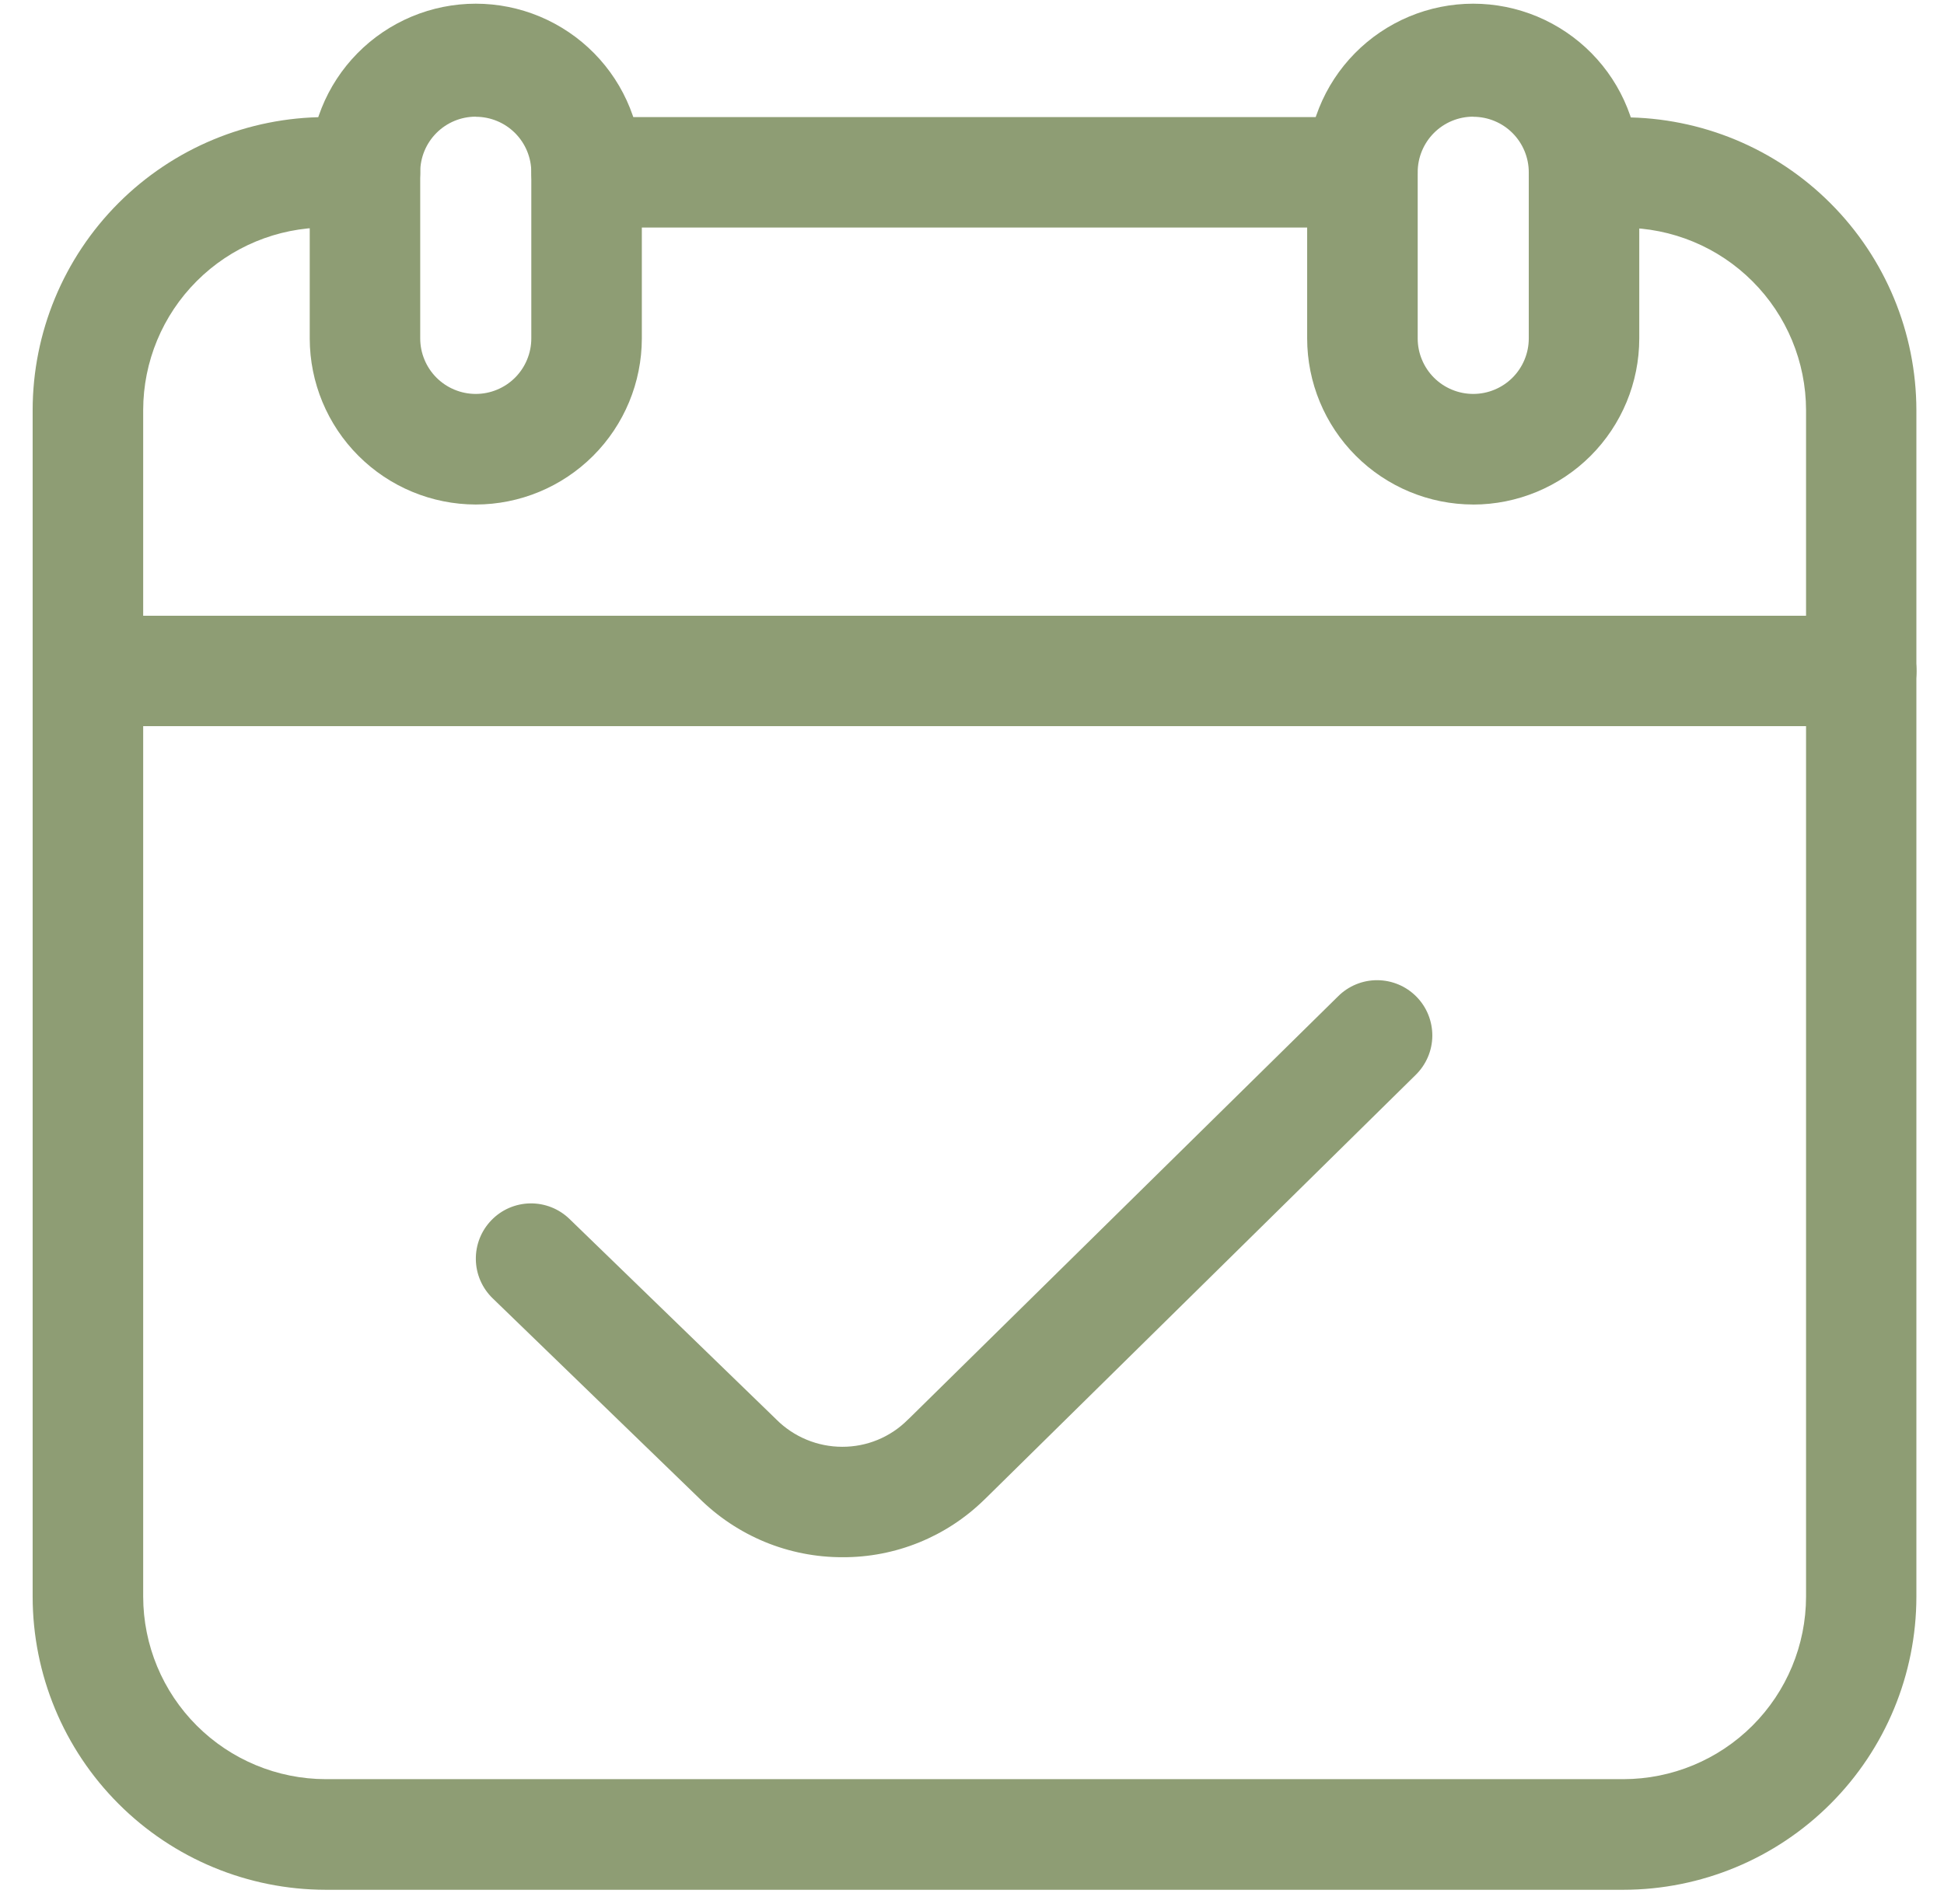
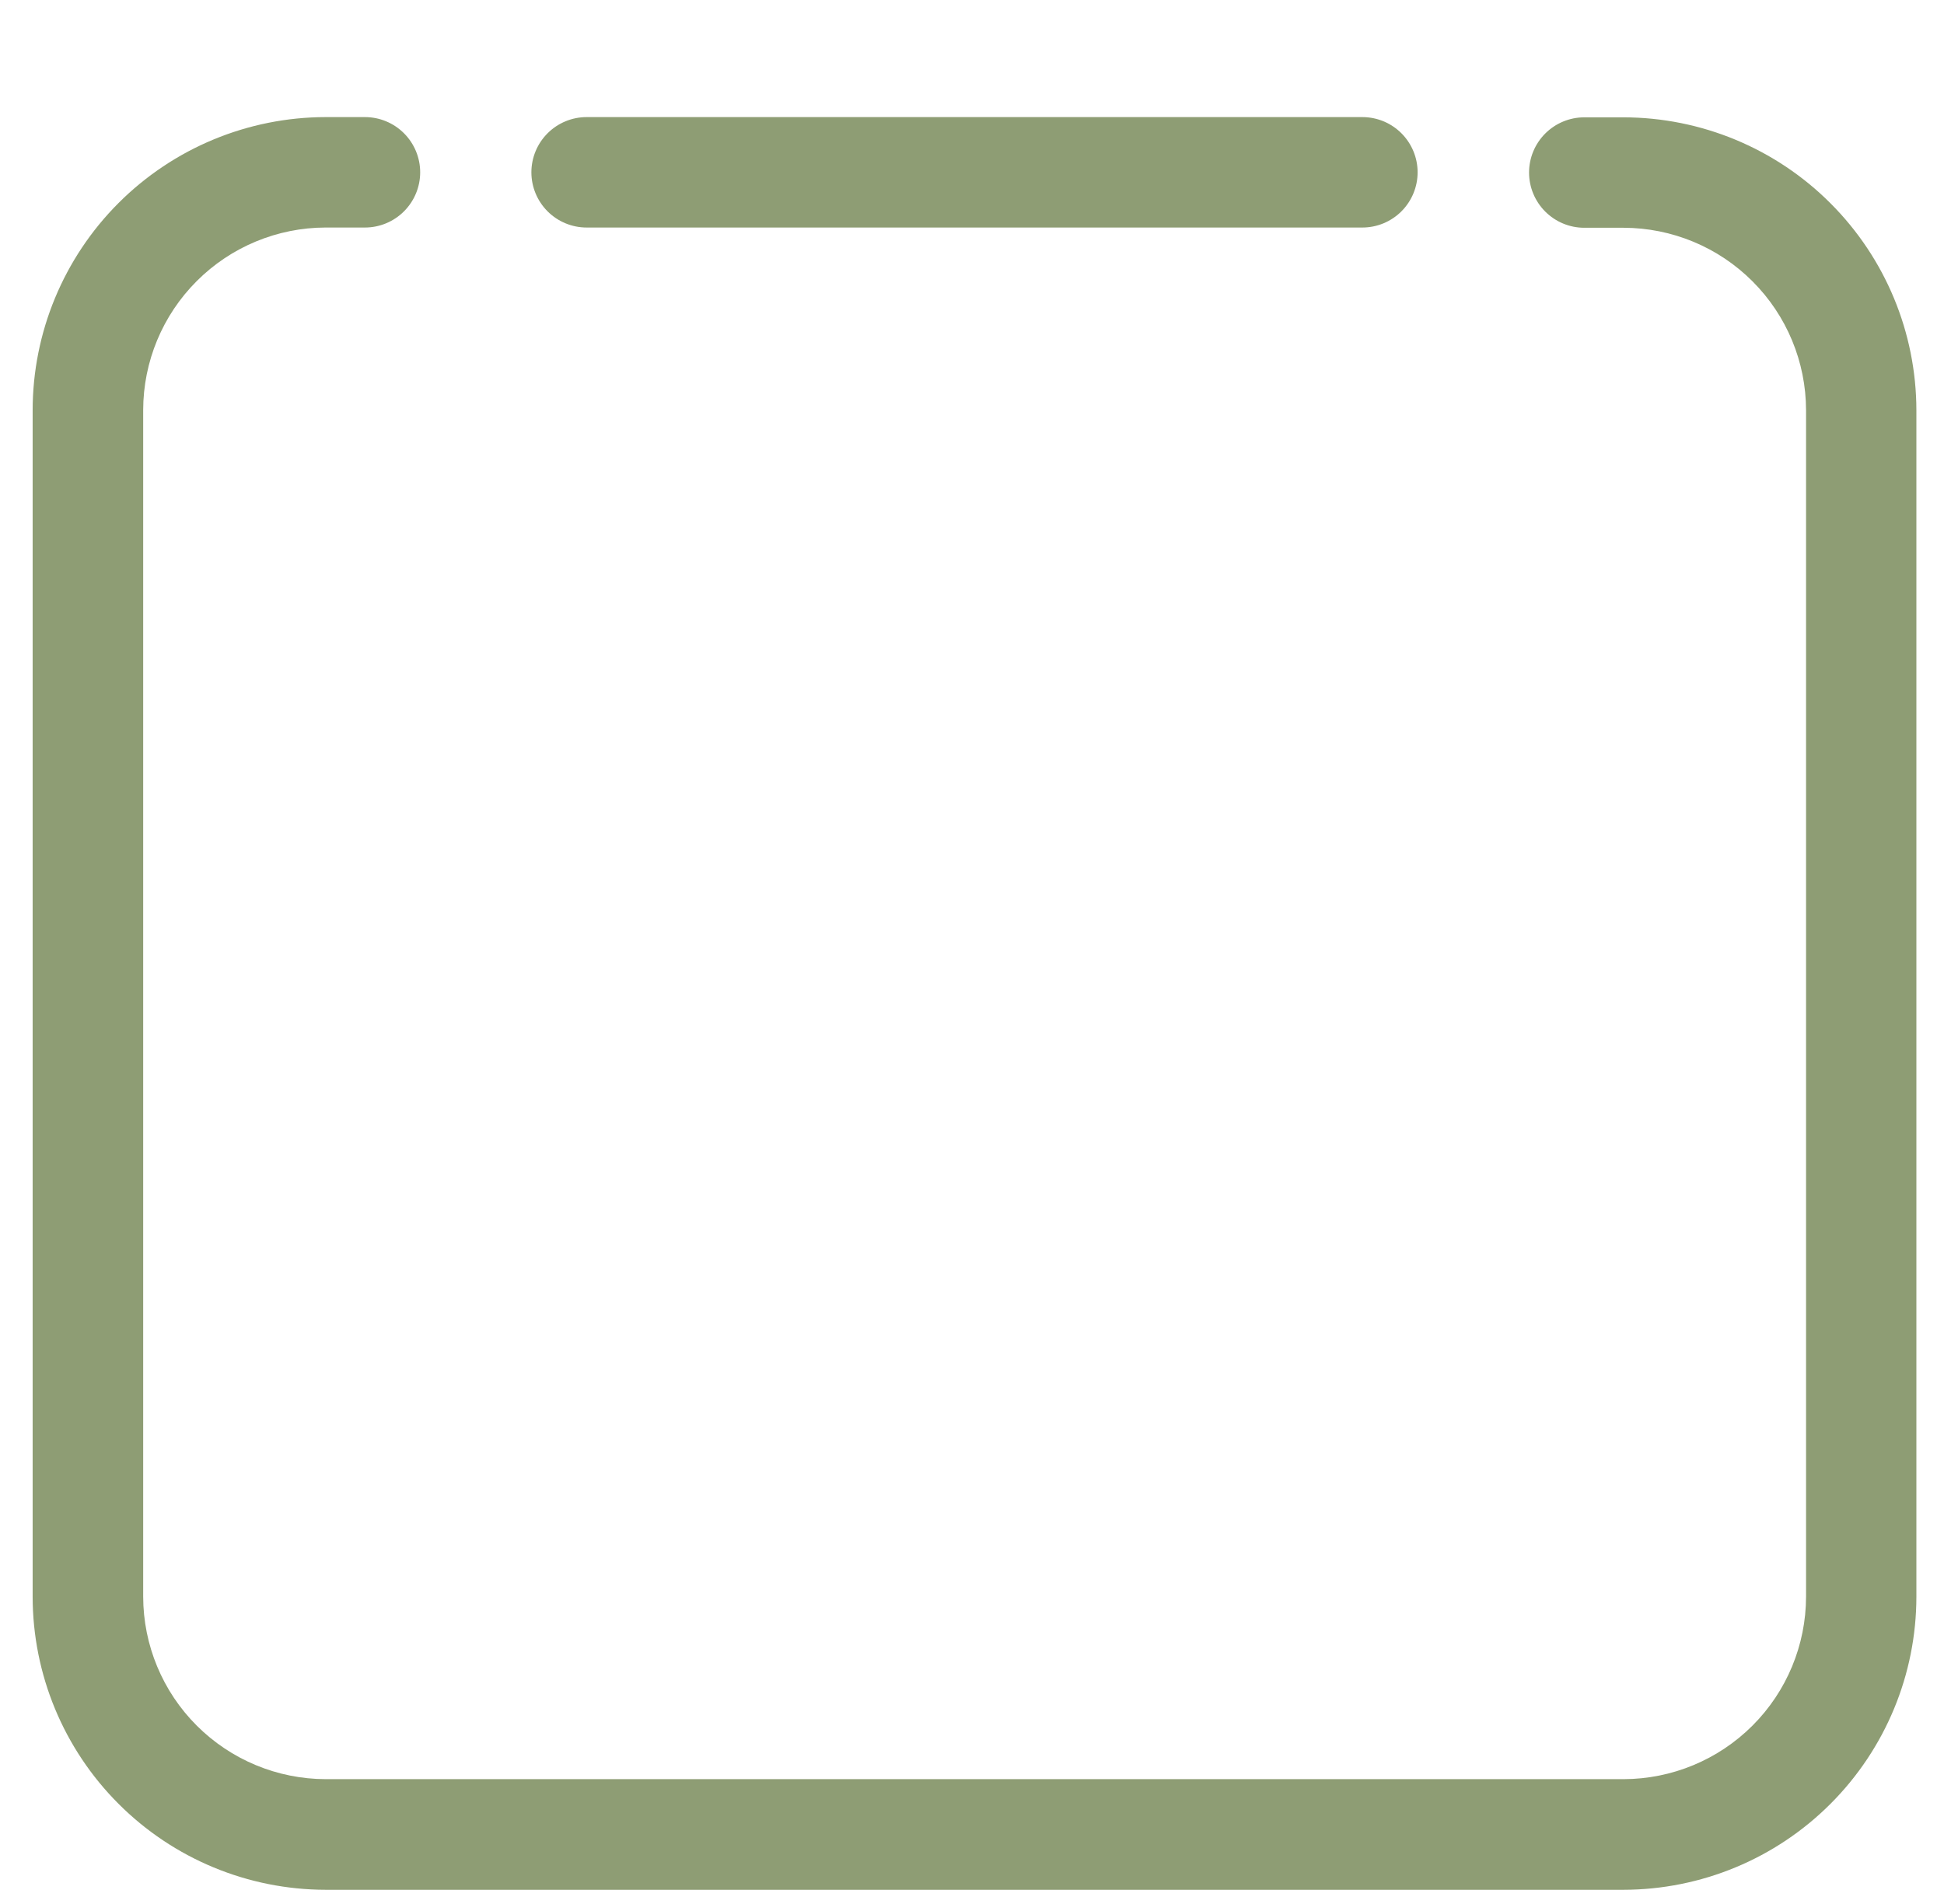
<svg xmlns="http://www.w3.org/2000/svg" width="49" height="48" viewBox="0 0 49 48" fill="none">
  <path d="M34.34 5.736H14.786C14.417 5.736 14.063 5.589 13.802 5.328C13.541 5.067 13.394 4.713 13.394 4.344C13.394 3.975 13.541 3.621 13.802 3.36C14.063 3.099 14.417 2.952 14.786 2.952H34.34C34.709 2.952 35.063 3.099 35.324 3.36C35.585 3.621 35.732 3.975 35.732 4.344C35.732 4.713 35.585 5.067 35.324 5.328C35.063 5.589 34.709 5.736 34.34 5.736Z" fill="#8E9D74" />
  <path d="M40.923 47.642H8.209C6.25 47.64 4.372 46.861 2.988 45.475C1.603 44.09 0.824 42.212 0.823 40.253L0.823 10.342C0.824 8.383 1.602 6.505 2.987 5.119C4.372 3.733 6.25 2.954 8.209 2.952H9.199C9.568 2.952 9.922 3.099 10.183 3.36C10.444 3.621 10.591 3.975 10.591 4.344C10.591 4.713 10.444 5.067 10.183 5.328C9.922 5.589 9.568 5.736 9.199 5.736H8.209C6.99 5.738 5.821 6.223 4.959 7.086C4.096 7.948 3.611 9.117 3.609 10.336V40.253C3.611 41.472 4.096 42.641 4.959 43.503C5.821 44.365 6.99 44.851 8.209 44.853H40.923C42.142 44.851 43.311 44.365 44.173 43.503C45.036 42.641 45.521 41.472 45.523 40.253V10.342C45.521 9.123 45.036 7.954 44.173 7.092C43.311 6.229 42.142 5.744 40.923 5.742H39.933C39.564 5.742 39.21 5.595 38.949 5.334C38.688 5.073 38.541 4.719 38.541 4.35C38.541 3.981 38.688 3.627 38.949 3.366C39.21 3.105 39.564 2.958 39.933 2.958H40.923C42.88 2.961 44.756 3.74 46.139 5.125C47.523 6.509 48.301 8.385 48.304 10.342V40.253C48.303 42.211 47.525 44.088 46.141 45.473C44.758 46.859 42.881 47.639 40.923 47.642Z" fill="#8E9D74" />
-   <path d="M46.912 18.307H2.215C1.846 18.307 1.492 18.16 1.231 17.899C0.97 17.638 0.823 17.284 0.823 16.915C0.823 16.546 0.97 16.192 1.231 15.931C1.492 15.67 1.846 15.523 2.215 15.523H46.915C47.284 15.523 47.638 15.67 47.899 15.931C48.16 16.192 48.307 16.546 48.307 16.915C48.307 17.284 48.16 17.638 47.899 17.899C47.638 18.16 47.284 18.307 46.915 18.307H46.912ZM11.992 12.719C10.883 12.717 9.819 12.276 9.035 11.491C8.25 10.707 7.809 9.643 7.807 8.534V4.344C7.798 3.789 7.9 3.238 8.107 2.722C8.313 2.207 8.62 1.738 9.01 1.342C9.399 0.947 9.864 0.633 10.376 0.418C10.888 0.204 11.437 0.093 11.992 0.093C12.548 0.093 13.097 0.204 13.609 0.418C14.121 0.633 14.586 0.947 14.975 1.342C15.365 1.738 15.672 2.207 15.878 2.722C16.085 3.238 16.187 3.789 16.178 4.344V8.534C16.176 9.644 15.735 10.707 14.95 11.492C14.165 12.276 13.102 12.718 11.992 12.719ZM11.992 2.941C11.621 2.941 11.265 3.088 11.002 3.351C10.739 3.614 10.592 3.97 10.592 4.341V8.531C10.592 8.715 10.628 8.897 10.699 9.067C10.769 9.237 10.872 9.391 11.002 9.521C11.132 9.651 11.286 9.754 11.456 9.824C11.626 9.895 11.808 9.931 11.992 9.931C12.176 9.931 12.358 9.895 12.528 9.824C12.698 9.754 12.852 9.651 12.982 9.521C13.112 9.391 13.215 9.237 13.285 9.067C13.356 8.897 13.392 8.715 13.392 8.531V4.344C13.392 3.973 13.245 3.617 12.982 3.354C12.719 3.091 12.363 2.944 11.992 2.944V2.941ZM37.134 12.719C36.024 12.718 34.96 12.276 34.175 11.491C33.391 10.707 32.949 9.643 32.948 8.533V4.344C32.939 3.789 33.041 3.238 33.248 2.722C33.454 2.207 33.761 1.738 34.151 1.342C34.54 0.947 35.005 0.633 35.517 0.418C36.029 0.204 36.578 0.093 37.133 0.093C37.689 0.093 38.238 0.204 38.75 0.418C39.262 0.633 39.727 0.947 40.116 1.342C40.506 1.738 40.813 2.207 41.019 2.722C41.226 3.238 41.328 3.789 41.319 4.344V8.534C41.318 9.644 40.877 10.708 40.092 11.493C39.307 12.277 38.243 12.719 37.133 12.72L37.134 12.719ZM37.134 2.941C36.763 2.941 36.407 3.088 36.144 3.351C35.882 3.614 35.734 3.97 35.734 4.341V8.531C35.734 8.715 35.77 8.897 35.841 9.067C35.911 9.237 36.014 9.391 36.144 9.521C36.274 9.651 36.428 9.754 36.598 9.824C36.768 9.895 36.95 9.931 37.134 9.931C37.318 9.931 37.5 9.895 37.67 9.824C37.84 9.754 37.994 9.651 38.124 9.521C38.254 9.391 38.357 9.237 38.427 9.067C38.498 8.897 38.534 8.715 38.534 8.531V4.344C38.534 3.973 38.386 3.617 38.124 3.354C37.861 3.091 37.505 2.944 37.134 2.944V2.941ZM21.236 39.258C20.564 39.259 19.899 39.128 19.278 38.872C18.657 38.615 18.093 38.239 17.617 37.765L12.417 32.73C12.152 32.473 11.999 32.121 11.994 31.752C11.988 31.383 12.129 31.027 12.386 30.762C12.642 30.496 12.994 30.344 13.363 30.338C13.732 30.332 14.089 30.473 14.354 30.73L19.554 35.771L19.569 35.786C19.787 36.004 20.046 36.177 20.331 36.295C20.615 36.413 20.921 36.474 21.229 36.474C21.535 36.475 21.838 36.416 22.12 36.3C22.403 36.184 22.66 36.013 22.876 35.797L22.927 35.749L33.728 25.117C33.858 24.987 34.012 24.885 34.182 24.815C34.352 24.745 34.533 24.71 34.717 24.711C34.9 24.712 35.082 24.749 35.251 24.82C35.42 24.891 35.573 24.995 35.702 25.126C35.831 25.257 35.933 25.411 36.001 25.581C36.07 25.752 36.104 25.934 36.103 26.117C36.101 26.301 36.063 26.482 35.99 26.651C35.918 26.819 35.813 26.972 35.682 27.1L24.849 37.77L24.805 37.812C23.852 38.744 22.57 39.264 21.236 39.258Z" fill="#8E9D74" />
</svg>